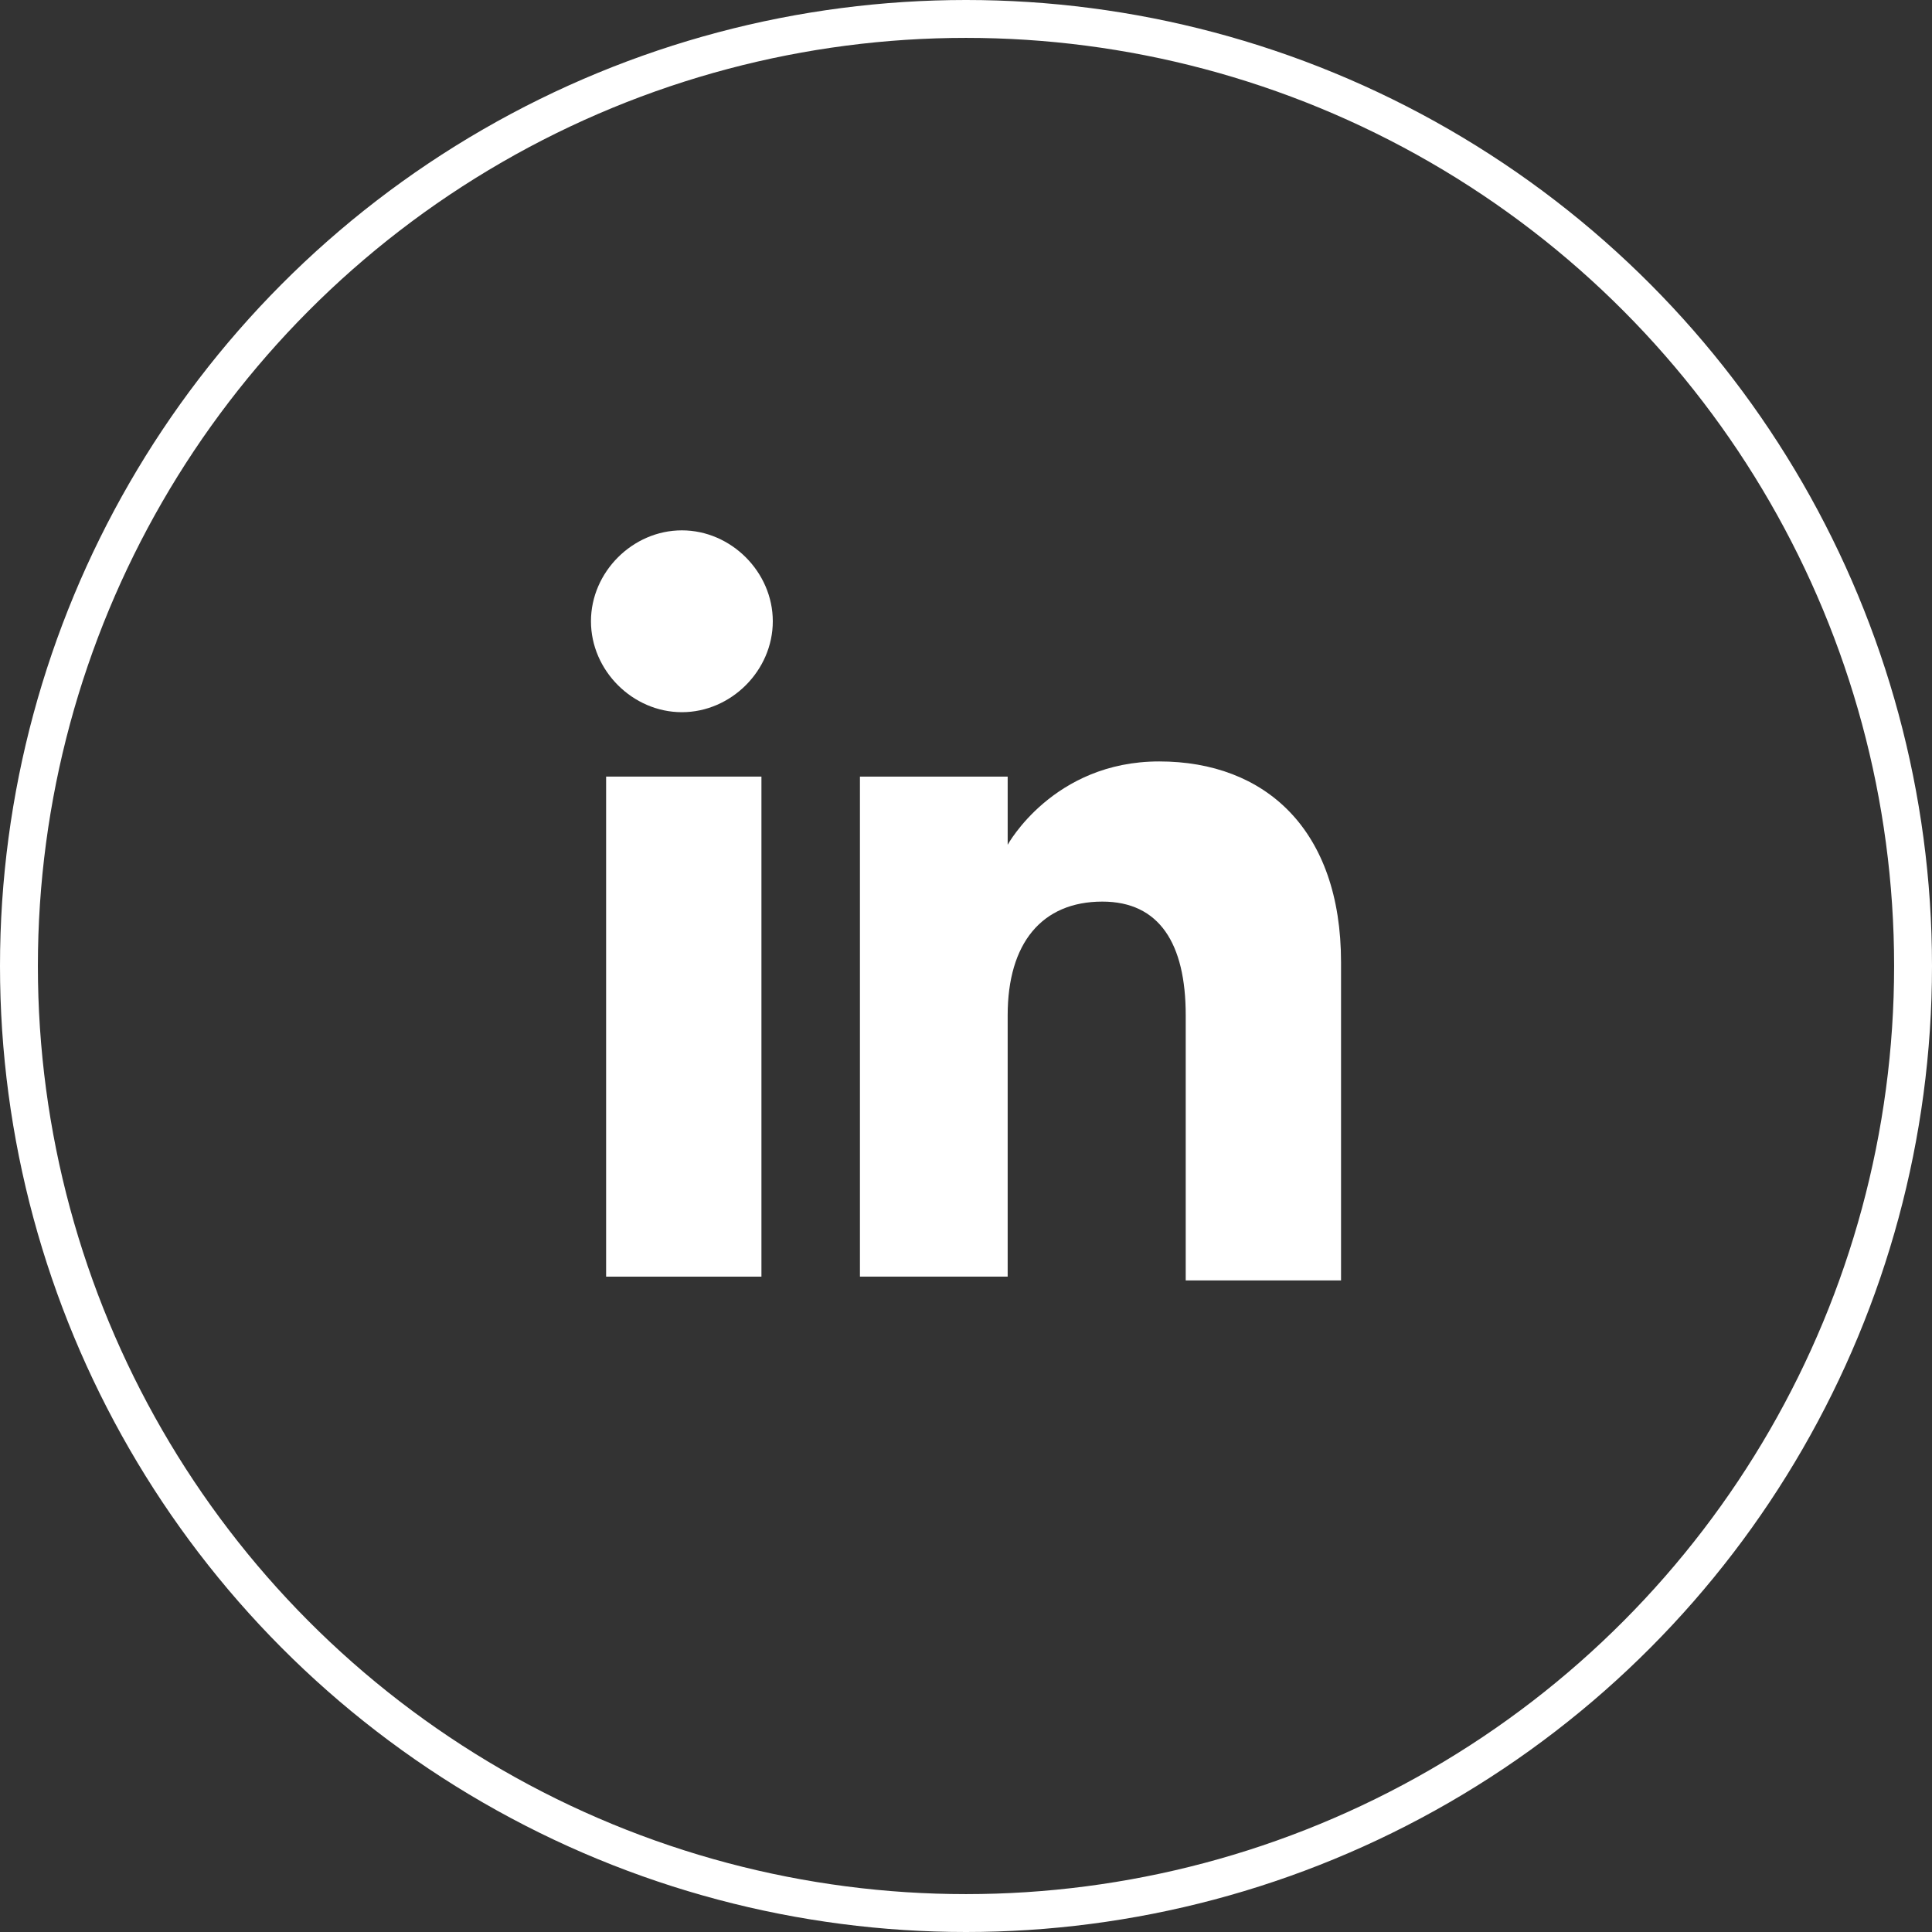
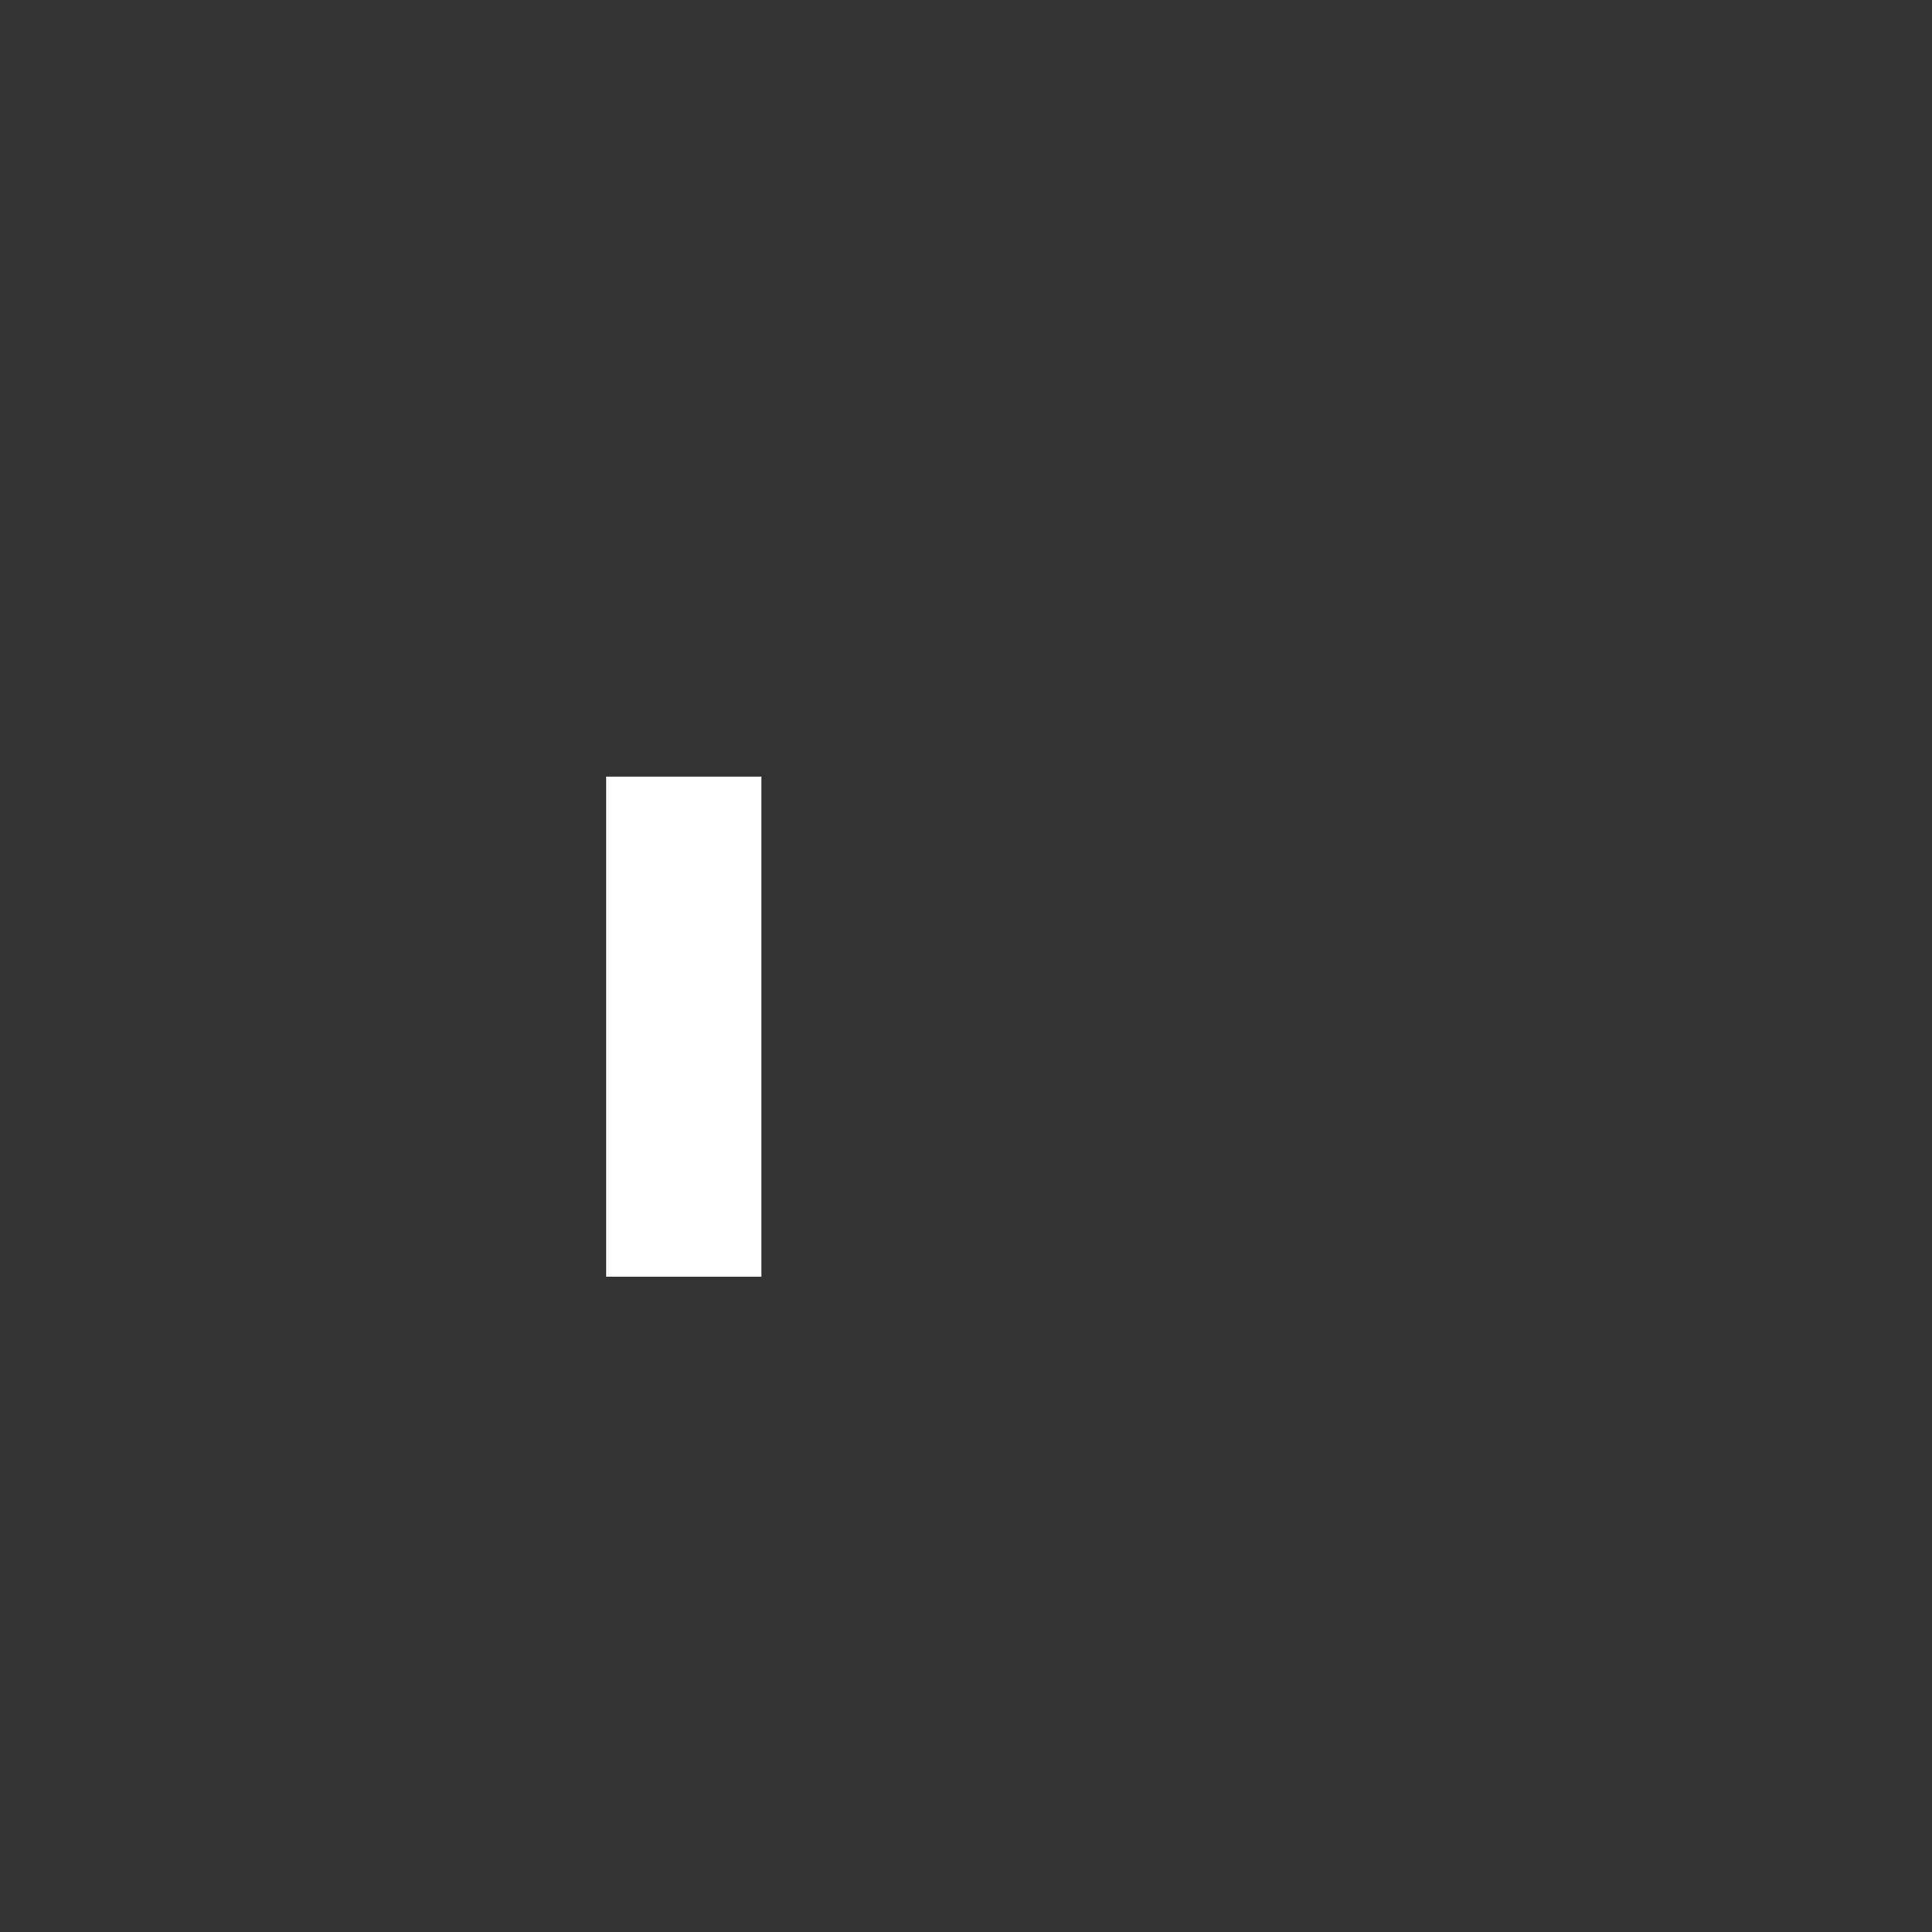
<svg xmlns="http://www.w3.org/2000/svg" version="1.1" id="Layer_1" x="0px" y="0px" viewBox="0 0 51 51" style="enable-background:new 0 0 51 51;" xml:space="preserve">
  <rect x="0" y="0" width="51" height="51" fill="#333333" stroke="none" />
  <style type="text/css">
	.st0{fill:none;stroke:#FFFFFF;stroke-miterlimit:10;}
	.st1{fill:#FFFFFF;}
</style>
-   <circle class="st0" cx="25.5" cy="25.5" r="25" />
  <g id="XMLID_665_">
    <g id="XMLID_667_">
      <rect id="XMLID_669_" x="16" y="20.5" class="st1" width="4.1" height="13.2" />
-       <path id="XMLID_668_" class="st1" d="M18,18.8c1.3,0,2.4-1.1,2.4-2.4s-1.1-2.4-2.4-2.4c-1.3,0-2.4,1.1-2.4,2.4S16.7,18.8,18,18.8z    " />
    </g>
-     <path id="XMLID_666_" class="st1" d="M26.6,26.8c0-1.9,0.9-3,2.5-3c1.5,0,2.2,1.1,2.2,3c0,1.9,0,7,0,7h4.1c0,0,0-4.8,0-8.4   c0-3.5-2-5.3-4.8-5.3c-2.8,0-4,2.2-4,2.2v-1.8h-3.9v13.2h3.9C26.6,33.8,26.6,28.9,26.6,26.8z" />
  </g>
</svg>